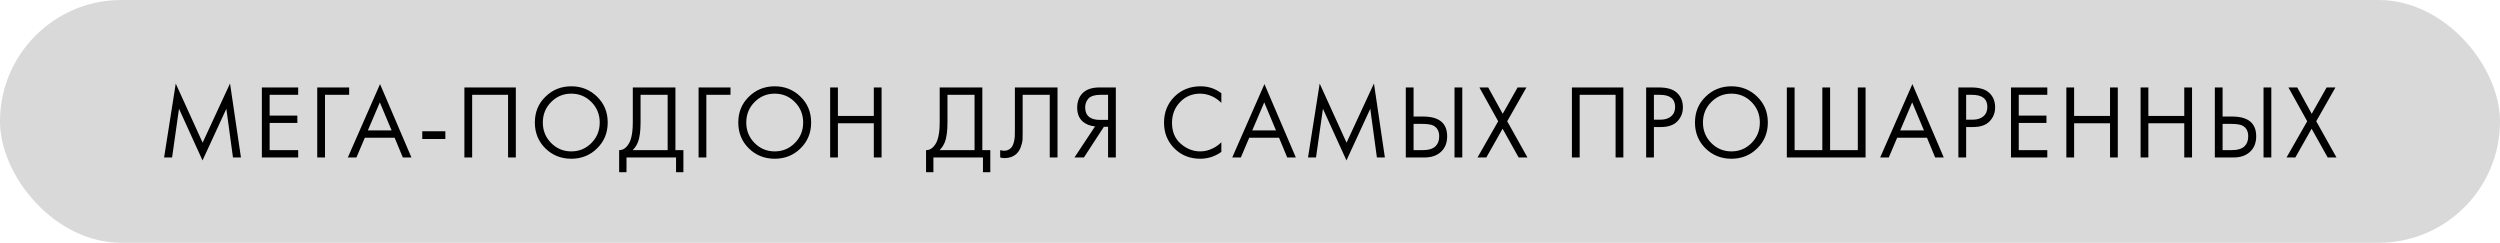
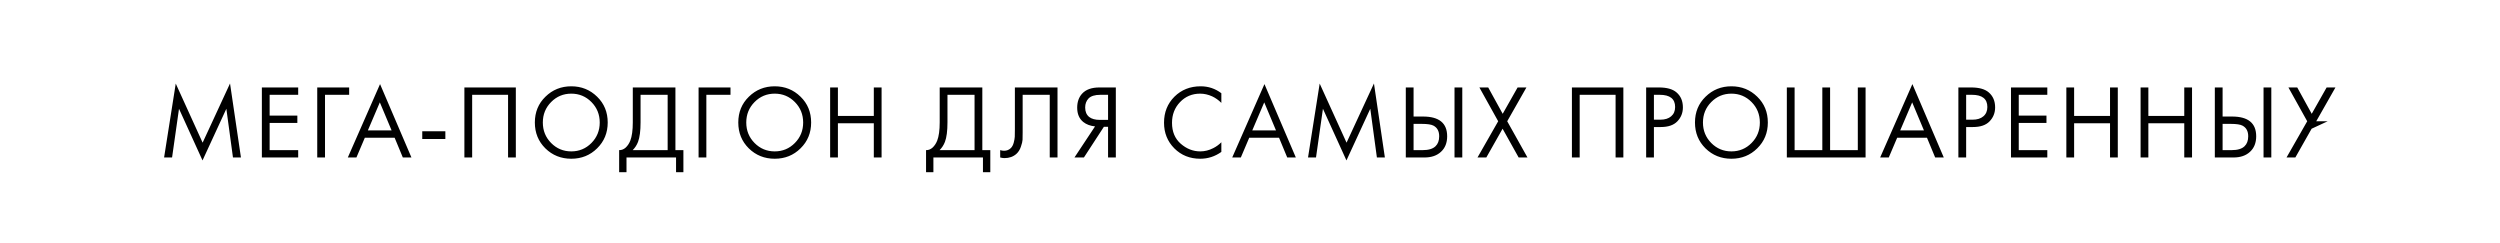
<svg xmlns="http://www.w3.org/2000/svg" width="381" height="37" viewBox="0 0 381 37" fill="none">
-   <rect opacity="0.15" width="381" height="37" rx="18.5" fill="black" />
-   <path d="M26.224 24H25.008L26.784 12.736L30.88 21.744L35.056 12.72L36.72 24H35.504L34.496 16.576L30.864 24.448L27.28 16.576L26.224 24ZM45.444 13.328V14.448H41.093V17.616H45.316V18.736H41.093V22.88H45.444V24H39.908V13.328H45.444ZM48.347 24V13.328H53.211V14.448H49.531V24H48.347ZM61.391 24L60.143 20.992H55.599L54.319 24H53.007L57.919 12.816L62.703 24H61.391ZM56.063 19.872H59.679L57.887 15.6L56.063 19.872ZM64.352 21.184V20H67.872V21.184H64.352ZM70.773 13.328H78.613V24H77.429V14.448H71.957V24H70.773V13.328ZM90.999 22.608C89.932 23.664 88.62 24.192 87.063 24.192C85.505 24.192 84.188 23.664 83.111 22.608C82.044 21.552 81.511 20.24 81.511 18.672C81.511 17.093 82.049 15.781 83.127 14.736C84.204 13.68 85.516 13.152 87.063 13.152C88.609 13.152 89.921 13.68 90.999 14.736C92.076 15.781 92.615 17.093 92.615 18.672C92.615 20.24 92.076 21.552 90.999 22.608ZM90.135 15.552C89.292 14.699 88.268 14.272 87.063 14.272C85.857 14.272 84.833 14.699 83.991 15.552C83.148 16.405 82.727 17.445 82.727 18.672C82.727 19.899 83.148 20.939 83.991 21.792C84.833 22.645 85.857 23.072 87.063 23.072C88.268 23.072 89.292 22.645 90.135 21.792C90.977 20.939 91.399 19.899 91.399 18.672C91.399 17.445 90.977 16.405 90.135 15.552ZM96.438 13.328H102.934V22.88H104.15V26.24H103.03V24H95.478V26.24H94.358V22.88C94.72 22.891 95.051 22.763 95.35 22.496C95.648 22.219 95.883 21.867 96.054 21.44C96.31 20.789 96.438 19.856 96.438 18.64V13.328ZM97.622 14.448V18.64C97.622 19.952 97.494 20.944 97.238 21.616C97.056 22.096 96.784 22.517 96.422 22.88H101.75V14.448H97.622ZM106.464 24V13.328H111.328V14.448H107.648V24H106.464ZM122.002 22.608C120.936 23.664 119.624 24.192 118.066 24.192C116.509 24.192 115.192 23.664 114.114 22.608C113.048 21.552 112.514 20.24 112.514 18.672C112.514 17.093 113.053 15.781 114.13 14.736C115.208 13.68 116.52 13.152 118.066 13.152C119.613 13.152 120.925 13.68 122.002 14.736C123.08 15.781 123.618 17.093 123.618 18.672C123.618 20.24 123.08 21.552 122.002 22.608ZM121.138 15.552C120.296 14.699 119.272 14.272 118.066 14.272C116.861 14.272 115.837 14.699 114.994 15.552C114.152 16.405 113.73 17.445 113.73 18.672C113.73 19.899 114.152 20.939 114.994 21.792C115.837 22.645 116.861 23.072 118.066 23.072C119.272 23.072 120.296 22.645 121.138 21.792C121.981 20.939 122.402 19.899 122.402 18.672C122.402 17.445 121.981 16.405 121.138 15.552ZM127.697 13.328V17.664H133.169V13.328H134.353V24H133.169V18.784H127.697V24H126.513V13.328H127.697ZM143.21 13.328H149.706V22.88H150.922V26.24H149.802V24H142.25V26.24H141.13V22.88C141.492 22.891 141.823 22.763 142.122 22.496C142.42 22.219 142.655 21.867 142.826 21.44C143.082 20.789 143.21 19.856 143.21 18.64V13.328ZM144.394 14.448V18.64C144.394 19.952 144.266 20.944 144.01 21.616C143.828 22.096 143.556 22.517 143.194 22.88H148.522V14.448H144.394ZM154.668 13.328H161.164V24H159.98V14.448H155.852V20.176C155.852 20.677 155.846 21.056 155.836 21.312C155.825 21.557 155.74 21.909 155.58 22.368C155.43 22.816 155.201 23.179 154.892 23.456C154.412 23.883 153.804 24.096 153.068 24.096C152.897 24.096 152.684 24.064 152.428 24V22.88C152.641 22.944 152.838 22.976 153.02 22.976C153.436 22.976 153.782 22.837 154.06 22.56C154.252 22.368 154.396 22.096 154.492 21.744C154.588 21.381 154.641 21.077 154.652 20.832C154.662 20.587 154.668 20.208 154.668 19.696V13.328ZM163.748 24L166.884 19.264C166.158 19.189 165.561 18.965 165.092 18.592C164.473 18.091 164.164 17.365 164.164 16.416C164.164 15.541 164.409 14.832 164.9 14.288C165.476 13.648 166.361 13.328 167.556 13.328H170.052V24H168.868V19.328H168.228L165.188 24H163.748ZM168.868 14.448H167.716C166.862 14.448 166.254 14.635 165.892 15.008C165.55 15.371 165.38 15.829 165.38 16.384C165.38 17.013 165.582 17.493 165.988 17.824C166.372 18.123 166.916 18.272 167.62 18.272H168.868V14.448ZM186.134 14.208V15.68C185.707 15.253 185.243 14.923 184.742 14.688C184.134 14.411 183.521 14.272 182.902 14.272C181.675 14.272 180.651 14.704 179.83 15.568C179.019 16.421 178.614 17.472 178.614 18.72C178.614 20.064 179.057 21.125 179.942 21.904C180.838 22.683 181.83 23.072 182.918 23.072C183.601 23.072 184.262 22.907 184.902 22.576C185.35 22.352 185.761 22.053 186.134 21.68V23.152C185.163 23.845 184.091 24.192 182.918 24.192C181.339 24.192 180.022 23.664 178.966 22.608C177.921 21.552 177.398 20.251 177.398 18.704C177.398 17.115 177.926 15.792 178.982 14.736C180.049 13.68 181.382 13.152 182.982 13.152C184.155 13.152 185.206 13.504 186.134 14.208ZM196.174 24L194.926 20.992H190.382L189.102 24H187.79L192.702 12.816L197.486 24H196.174ZM190.846 19.872H194.462L192.67 15.6L190.846 19.872ZM200.559 24H199.343L201.119 12.736L205.215 21.744L209.391 12.72L211.055 24H209.839L208.831 16.576L205.199 24.448L201.615 16.576L200.559 24ZM214.244 24V13.328H215.428V17.76H216.868C219.321 17.76 220.548 18.763 220.548 20.768C220.548 21.771 220.233 22.56 219.604 23.136C218.985 23.712 218.148 24 217.092 24H214.244ZM215.428 18.88V22.88H216.804C217.71 22.88 218.366 22.683 218.772 22.288C219.145 21.936 219.332 21.429 219.332 20.768C219.332 20 219.044 19.461 218.468 19.152C218.137 18.971 217.54 18.88 216.676 18.88H215.428ZM221.668 13.328H222.852V24H221.668V13.328ZM225.171 24L228.323 18.48L225.459 13.328H226.803L229.011 17.344L231.283 13.328H232.627L229.699 18.48L232.787 24H231.443L228.995 19.616L226.515 24H225.171ZM239.56 13.328H247.4V24H246.216V14.448H240.744V24H239.56V13.328ZM250.873 13.328H252.809C254.025 13.328 254.921 13.579 255.497 14.08C256.148 14.635 256.473 15.397 256.473 16.368C256.473 17.2 256.191 17.909 255.625 18.496C255.071 19.072 254.228 19.36 253.097 19.36H252.057V24H250.873V13.328ZM252.057 14.448V18.24H253.033C253.737 18.24 254.287 18.069 254.681 17.728C255.087 17.387 255.289 16.912 255.289 16.304C255.289 15.067 254.505 14.448 252.937 14.448H252.057ZM267.802 22.608C266.736 23.664 265.424 24.192 263.866 24.192C262.309 24.192 260.992 23.664 259.914 22.608C258.848 21.552 258.314 20.24 258.314 18.672C258.314 17.093 258.853 15.781 259.93 14.736C261.008 13.68 262.32 13.152 263.866 13.152C265.413 13.152 266.725 13.68 267.802 14.736C268.88 15.781 269.418 17.093 269.418 18.672C269.418 20.24 268.88 21.552 267.802 22.608ZM266.938 15.552C266.096 14.699 265.072 14.272 263.866 14.272C262.661 14.272 261.637 14.699 260.794 15.552C259.952 16.405 259.53 17.445 259.53 18.672C259.53 19.899 259.952 20.939 260.794 21.792C261.637 22.645 262.661 23.072 263.866 23.072C265.072 23.072 266.096 22.645 266.938 21.792C267.781 20.939 268.202 19.899 268.202 18.672C268.202 17.445 267.781 16.405 266.938 15.552ZM272.314 24V13.328H273.498V22.88H277.722V13.328H278.906V22.88H283.13V13.328H284.314V24H272.314ZM294.92 24L293.672 20.992H289.128L287.848 24H286.536L291.448 12.816L296.232 24H294.92ZM289.592 19.872H293.208L291.416 15.6L289.592 19.872ZM298.457 13.328H300.393C301.609 13.328 302.505 13.579 303.081 14.08C303.731 14.635 304.057 15.397 304.057 16.368C304.057 17.2 303.774 17.909 303.209 18.496C302.654 19.072 301.811 19.36 300.681 19.36H299.641V24H298.457V13.328ZM299.641 14.448V18.24H300.617C301.321 18.24 301.87 18.069 302.265 17.728C302.67 17.387 302.873 16.912 302.873 16.304C302.873 15.067 302.089 14.448 300.521 14.448H299.641ZM312.01 13.328V14.448H307.658V17.616H311.882V18.736H307.658V22.88H312.01V24H306.474V13.328H312.01ZM316.096 13.328V17.664H321.568V13.328H322.752V24H321.568V18.784H316.096V24H314.912V13.328H316.096ZM327.41 13.328V17.664H332.882V13.328H334.066V24H332.882V18.784H327.41V24H326.226V13.328H327.41ZM337.54 24V13.328H338.724V17.76H340.164C342.617 17.76 343.844 18.763 343.844 20.768C343.844 21.771 343.529 22.56 342.9 23.136C342.281 23.712 341.444 24 340.388 24H337.54ZM338.724 18.88V22.88H340.1C341.006 22.88 341.662 22.683 342.068 22.288C342.441 21.936 342.628 21.429 342.628 20.768C342.628 20 342.34 19.461 341.764 19.152C341.433 18.971 340.836 18.88 339.972 18.88H338.724ZM344.964 13.328H346.148V24H344.964V13.328ZM348.467 24L351.619 18.48L348.755 13.328H350.099L352.307 17.344L354.579 13.328H355.923L352.995 18.48L356.083 24H354.739L352.291 19.616L349.811 24H348.467Z" fill="black" />
+   <path d="M26.224 24H25.008L26.784 12.736L30.88 21.744L35.056 12.72L36.72 24H35.504L34.496 16.576L30.864 24.448L27.28 16.576L26.224 24ZM45.444 13.328V14.448H41.093V17.616H45.316V18.736H41.093V22.88H45.444V24H39.908V13.328H45.444ZM48.347 24V13.328H53.211V14.448H49.531V24H48.347ZM61.391 24L60.143 20.992H55.599L54.319 24H53.007L57.919 12.816L62.703 24H61.391ZM56.063 19.872H59.679L57.887 15.6L56.063 19.872ZM64.352 21.184V20H67.872V21.184H64.352ZM70.773 13.328H78.613V24H77.429V14.448H71.957V24H70.773V13.328ZM90.999 22.608C89.932 23.664 88.62 24.192 87.063 24.192C85.505 24.192 84.188 23.664 83.111 22.608C82.044 21.552 81.511 20.24 81.511 18.672C81.511 17.093 82.049 15.781 83.127 14.736C84.204 13.68 85.516 13.152 87.063 13.152C88.609 13.152 89.921 13.68 90.999 14.736C92.076 15.781 92.615 17.093 92.615 18.672C92.615 20.24 92.076 21.552 90.999 22.608ZM90.135 15.552C89.292 14.699 88.268 14.272 87.063 14.272C85.857 14.272 84.833 14.699 83.991 15.552C83.148 16.405 82.727 17.445 82.727 18.672C82.727 19.899 83.148 20.939 83.991 21.792C84.833 22.645 85.857 23.072 87.063 23.072C88.268 23.072 89.292 22.645 90.135 21.792C90.977 20.939 91.399 19.899 91.399 18.672C91.399 17.445 90.977 16.405 90.135 15.552ZM96.438 13.328H102.934V22.88H104.15V26.24H103.03V24H95.478V26.24H94.358V22.88C94.72 22.891 95.051 22.763 95.35 22.496C95.648 22.219 95.883 21.867 96.054 21.44C96.31 20.789 96.438 19.856 96.438 18.64V13.328ZM97.622 14.448V18.64C97.622 19.952 97.494 20.944 97.238 21.616C97.056 22.096 96.784 22.517 96.422 22.88H101.75V14.448H97.622ZM106.464 24V13.328H111.328V14.448H107.648V24H106.464ZM122.002 22.608C120.936 23.664 119.624 24.192 118.066 24.192C116.509 24.192 115.192 23.664 114.114 22.608C113.048 21.552 112.514 20.24 112.514 18.672C112.514 17.093 113.053 15.781 114.13 14.736C115.208 13.68 116.52 13.152 118.066 13.152C119.613 13.152 120.925 13.68 122.002 14.736C123.08 15.781 123.618 17.093 123.618 18.672C123.618 20.24 123.08 21.552 122.002 22.608ZM121.138 15.552C120.296 14.699 119.272 14.272 118.066 14.272C116.861 14.272 115.837 14.699 114.994 15.552C114.152 16.405 113.73 17.445 113.73 18.672C113.73 19.899 114.152 20.939 114.994 21.792C115.837 22.645 116.861 23.072 118.066 23.072C119.272 23.072 120.296 22.645 121.138 21.792C121.981 20.939 122.402 19.899 122.402 18.672C122.402 17.445 121.981 16.405 121.138 15.552ZM127.697 13.328V17.664H133.169V13.328H134.353V24H133.169V18.784H127.697V24H126.513V13.328H127.697ZM143.21 13.328H149.706V22.88H150.922V26.24H149.802V24H142.25V26.24H141.13V22.88C141.492 22.891 141.823 22.763 142.122 22.496C142.42 22.219 142.655 21.867 142.826 21.44C143.082 20.789 143.21 19.856 143.21 18.64V13.328ZM144.394 14.448V18.64C144.394 19.952 144.266 20.944 144.01 21.616C143.828 22.096 143.556 22.517 143.194 22.88H148.522V14.448H144.394ZM154.668 13.328H161.164V24H159.98V14.448H155.852V20.176C155.852 20.677 155.846 21.056 155.836 21.312C155.825 21.557 155.74 21.909 155.58 22.368C155.43 22.816 155.201 23.179 154.892 23.456C154.412 23.883 153.804 24.096 153.068 24.096C152.897 24.096 152.684 24.064 152.428 24V22.88C152.641 22.944 152.838 22.976 153.02 22.976C153.436 22.976 153.782 22.837 154.06 22.56C154.252 22.368 154.396 22.096 154.492 21.744C154.588 21.381 154.641 21.077 154.652 20.832C154.662 20.587 154.668 20.208 154.668 19.696V13.328ZM163.748 24L166.884 19.264C166.158 19.189 165.561 18.965 165.092 18.592C164.473 18.091 164.164 17.365 164.164 16.416C164.164 15.541 164.409 14.832 164.9 14.288C165.476 13.648 166.361 13.328 167.556 13.328H170.052V24H168.868V19.328H168.228L165.188 24H163.748ZM168.868 14.448H167.716C166.862 14.448 166.254 14.635 165.892 15.008C165.55 15.371 165.38 15.829 165.38 16.384C165.38 17.013 165.582 17.493 165.988 17.824C166.372 18.123 166.916 18.272 167.62 18.272H168.868V14.448ZM186.134 14.208V15.68C185.707 15.253 185.243 14.923 184.742 14.688C184.134 14.411 183.521 14.272 182.902 14.272C181.675 14.272 180.651 14.704 179.83 15.568C179.019 16.421 178.614 17.472 178.614 18.72C178.614 20.064 179.057 21.125 179.942 21.904C180.838 22.683 181.83 23.072 182.918 23.072C183.601 23.072 184.262 22.907 184.902 22.576C185.35 22.352 185.761 22.053 186.134 21.68V23.152C185.163 23.845 184.091 24.192 182.918 24.192C181.339 24.192 180.022 23.664 178.966 22.608C177.921 21.552 177.398 20.251 177.398 18.704C177.398 17.115 177.926 15.792 178.982 14.736C180.049 13.68 181.382 13.152 182.982 13.152C184.155 13.152 185.206 13.504 186.134 14.208ZM196.174 24L194.926 20.992H190.382L189.102 24H187.79L192.702 12.816L197.486 24H196.174ZM190.846 19.872H194.462L192.67 15.6L190.846 19.872ZM200.559 24H199.343L201.119 12.736L205.215 21.744L209.391 12.72L211.055 24H209.839L208.831 16.576L205.199 24.448L201.615 16.576L200.559 24ZM214.244 24V13.328H215.428V17.76H216.868C219.321 17.76 220.548 18.763 220.548 20.768C220.548 21.771 220.233 22.56 219.604 23.136C218.985 23.712 218.148 24 217.092 24H214.244ZM215.428 18.88V22.88H216.804C217.71 22.88 218.366 22.683 218.772 22.288C219.145 21.936 219.332 21.429 219.332 20.768C219.332 20 219.044 19.461 218.468 19.152C218.137 18.971 217.54 18.88 216.676 18.88H215.428ZM221.668 13.328H222.852V24H221.668V13.328ZM225.171 24L228.323 18.48L225.459 13.328H226.803L229.011 17.344L231.283 13.328H232.627L229.699 18.48L232.787 24H231.443L228.995 19.616L226.515 24H225.171ZM239.56 13.328H247.4V24H246.216V14.448H240.744V24H239.56V13.328ZM250.873 13.328H252.809C254.025 13.328 254.921 13.579 255.497 14.08C256.148 14.635 256.473 15.397 256.473 16.368C256.473 17.2 256.191 17.909 255.625 18.496C255.071 19.072 254.228 19.36 253.097 19.36H252.057V24H250.873V13.328ZM252.057 14.448V18.24H253.033C253.737 18.24 254.287 18.069 254.681 17.728C255.087 17.387 255.289 16.912 255.289 16.304C255.289 15.067 254.505 14.448 252.937 14.448H252.057ZM267.802 22.608C266.736 23.664 265.424 24.192 263.866 24.192C262.309 24.192 260.992 23.664 259.914 22.608C258.848 21.552 258.314 20.24 258.314 18.672C258.314 17.093 258.853 15.781 259.93 14.736C261.008 13.68 262.32 13.152 263.866 13.152C265.413 13.152 266.725 13.68 267.802 14.736C268.88 15.781 269.418 17.093 269.418 18.672C269.418 20.24 268.88 21.552 267.802 22.608ZM266.938 15.552C266.096 14.699 265.072 14.272 263.866 14.272C262.661 14.272 261.637 14.699 260.794 15.552C259.952 16.405 259.53 17.445 259.53 18.672C259.53 19.899 259.952 20.939 260.794 21.792C261.637 22.645 262.661 23.072 263.866 23.072C265.072 23.072 266.096 22.645 266.938 21.792C267.781 20.939 268.202 19.899 268.202 18.672C268.202 17.445 267.781 16.405 266.938 15.552ZM272.314 24V13.328H273.498V22.88H277.722V13.328H278.906V22.88H283.13V13.328H284.314V24H272.314ZM294.92 24L293.672 20.992H289.128L287.848 24H286.536L291.448 12.816L296.232 24H294.92ZM289.592 19.872H293.208L291.416 15.6L289.592 19.872ZM298.457 13.328H300.393C301.609 13.328 302.505 13.579 303.081 14.08C303.731 14.635 304.057 15.397 304.057 16.368C304.057 17.2 303.774 17.909 303.209 18.496C302.654 19.072 301.811 19.36 300.681 19.36H299.641V24H298.457V13.328ZM299.641 14.448V18.24H300.617C301.321 18.24 301.87 18.069 302.265 17.728C302.67 17.387 302.873 16.912 302.873 16.304C302.873 15.067 302.089 14.448 300.521 14.448H299.641ZM312.01 13.328V14.448H307.658V17.616H311.882V18.736H307.658V22.88H312.01V24H306.474V13.328H312.01ZM316.096 13.328V17.664H321.568V13.328H322.752V24H321.568V18.784H316.096V24H314.912V13.328H316.096ZM327.41 13.328V17.664H332.882V13.328H334.066V24H332.882V18.784H327.41V24H326.226V13.328H327.41ZM337.54 24V13.328H338.724V17.76H340.164C342.617 17.76 343.844 18.763 343.844 20.768C343.844 21.771 343.529 22.56 342.9 23.136C342.281 23.712 341.444 24 340.388 24H337.54ZM338.724 18.88V22.88H340.1C341.006 22.88 341.662 22.683 342.068 22.288C342.441 21.936 342.628 21.429 342.628 20.768C342.628 20 342.34 19.461 341.764 19.152C341.433 18.971 340.836 18.88 339.972 18.88H338.724ZM344.964 13.328H346.148V24H344.964V13.328ZM348.467 24L351.619 18.48L348.755 13.328H350.099L352.307 17.344L354.579 13.328H355.923L352.995 18.48H354.739L352.291 19.616L349.811 24H348.467Z" fill="black" />
</svg>